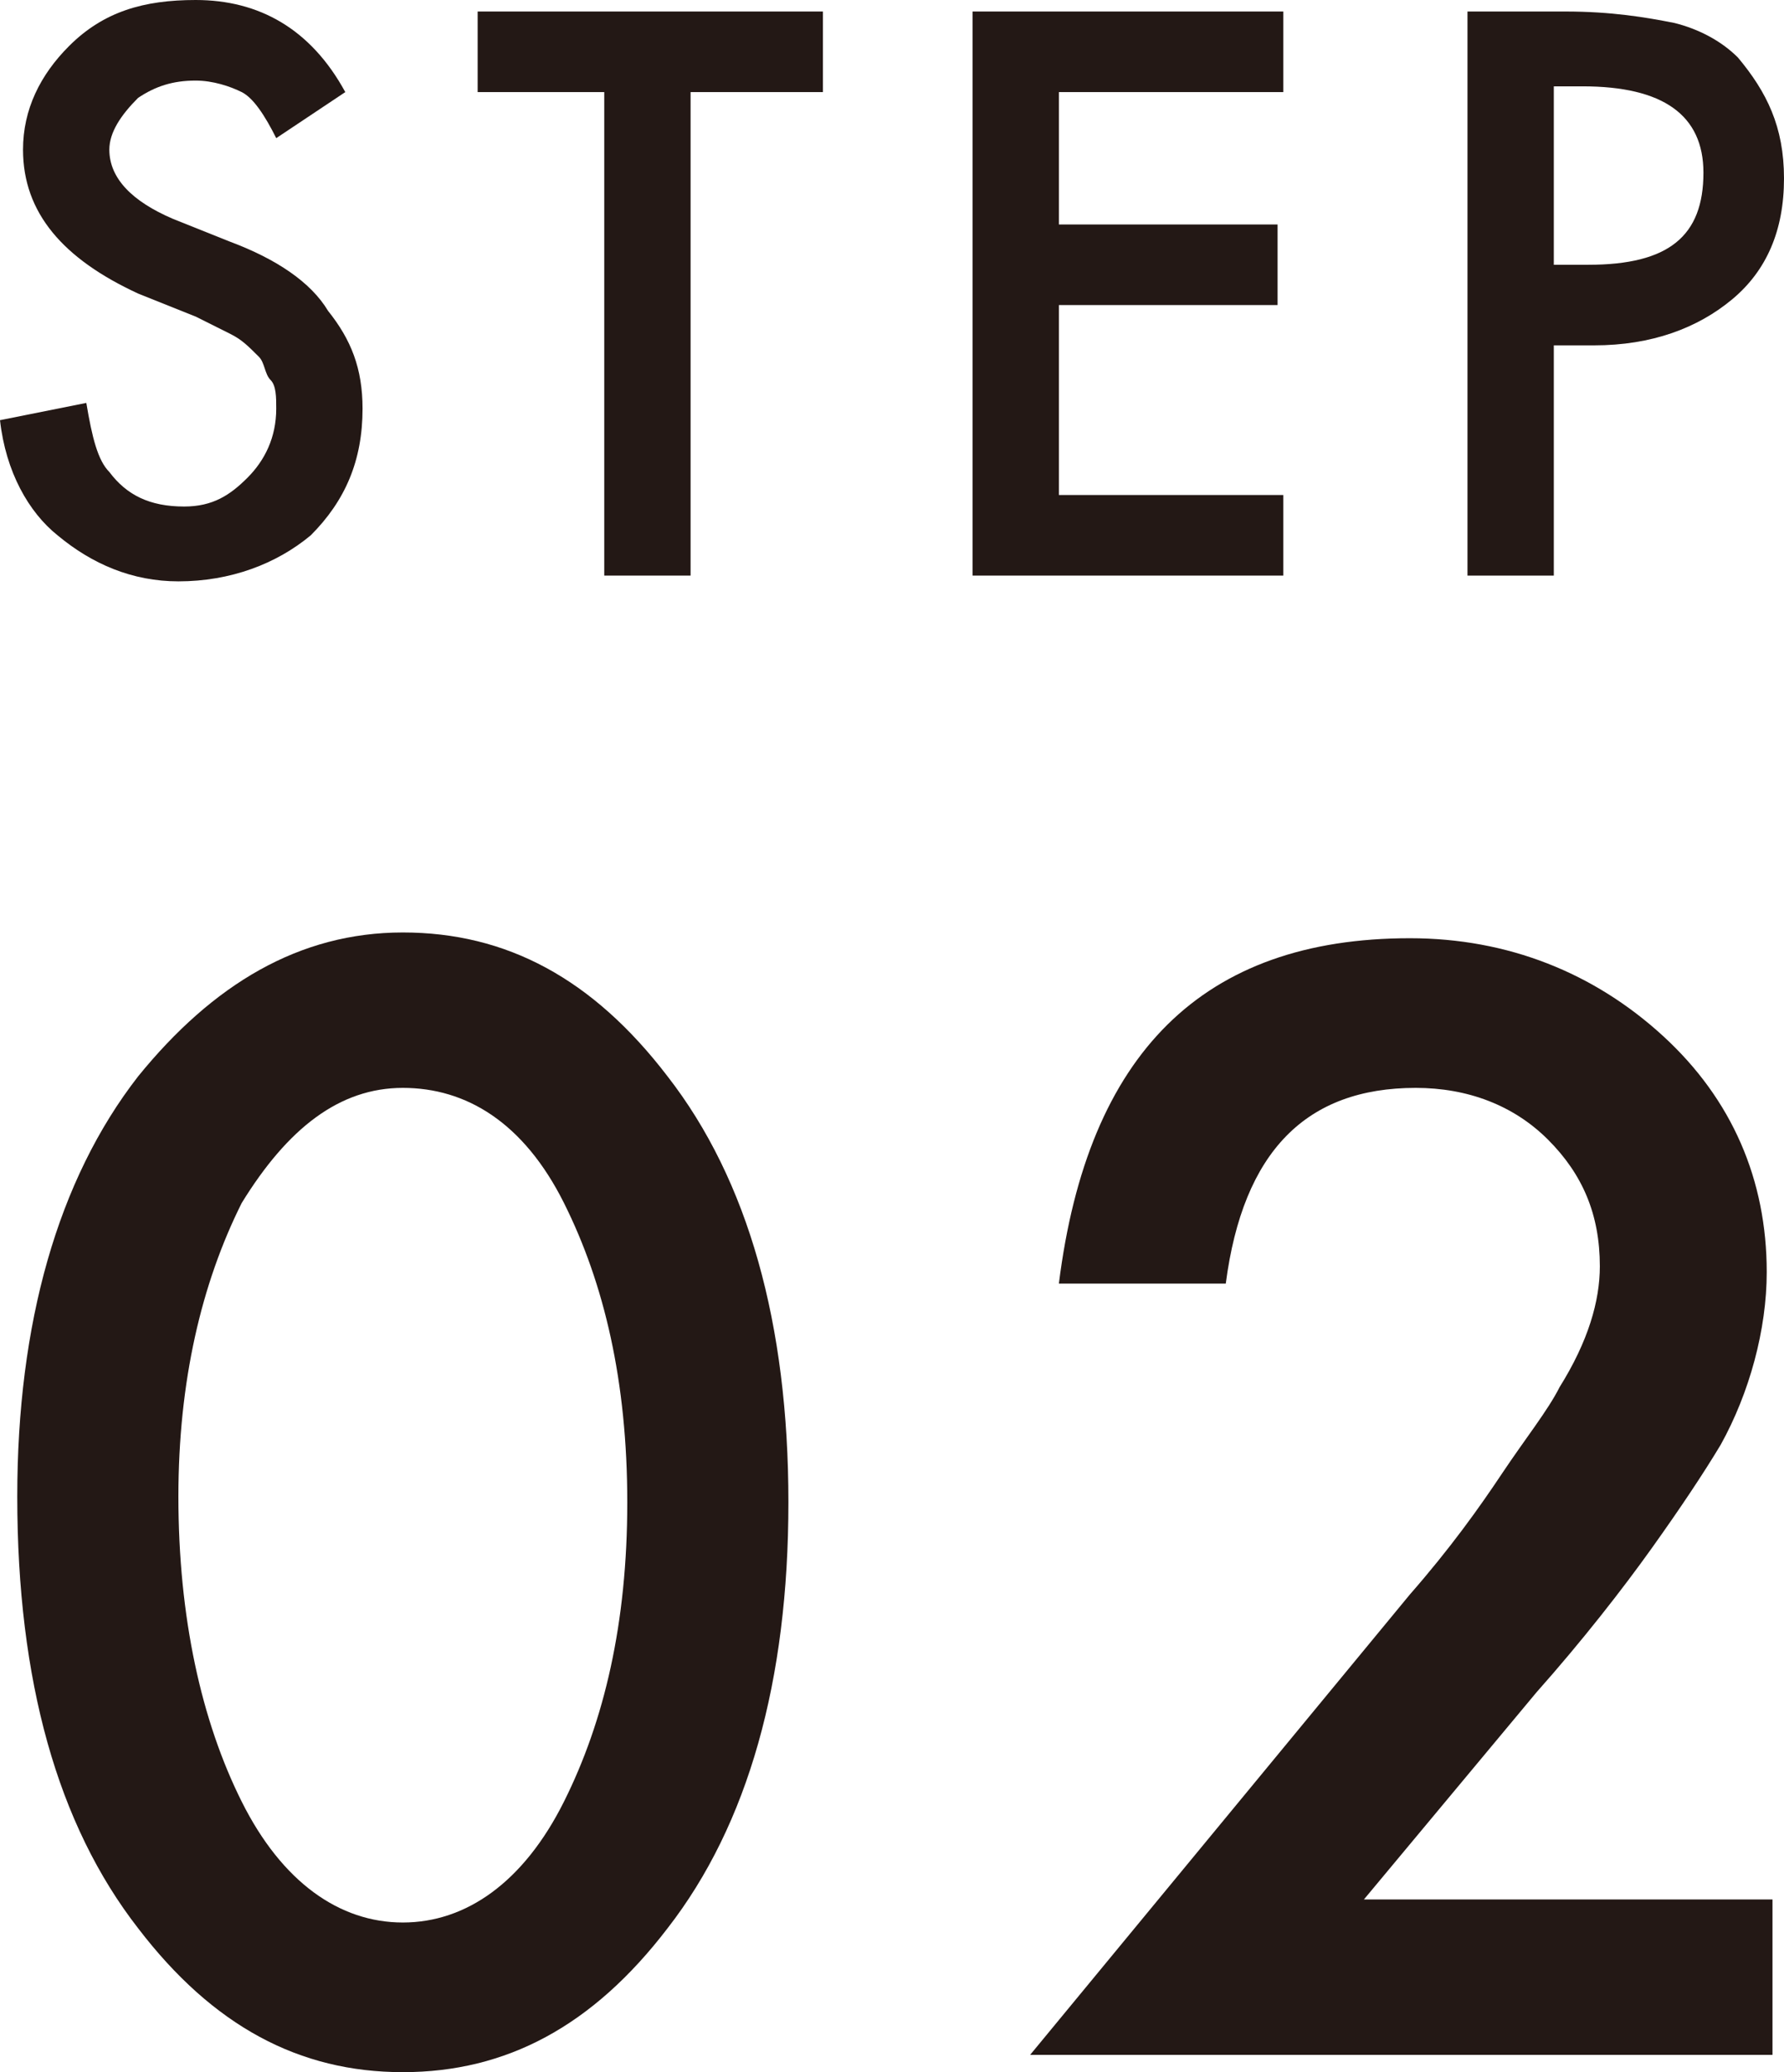
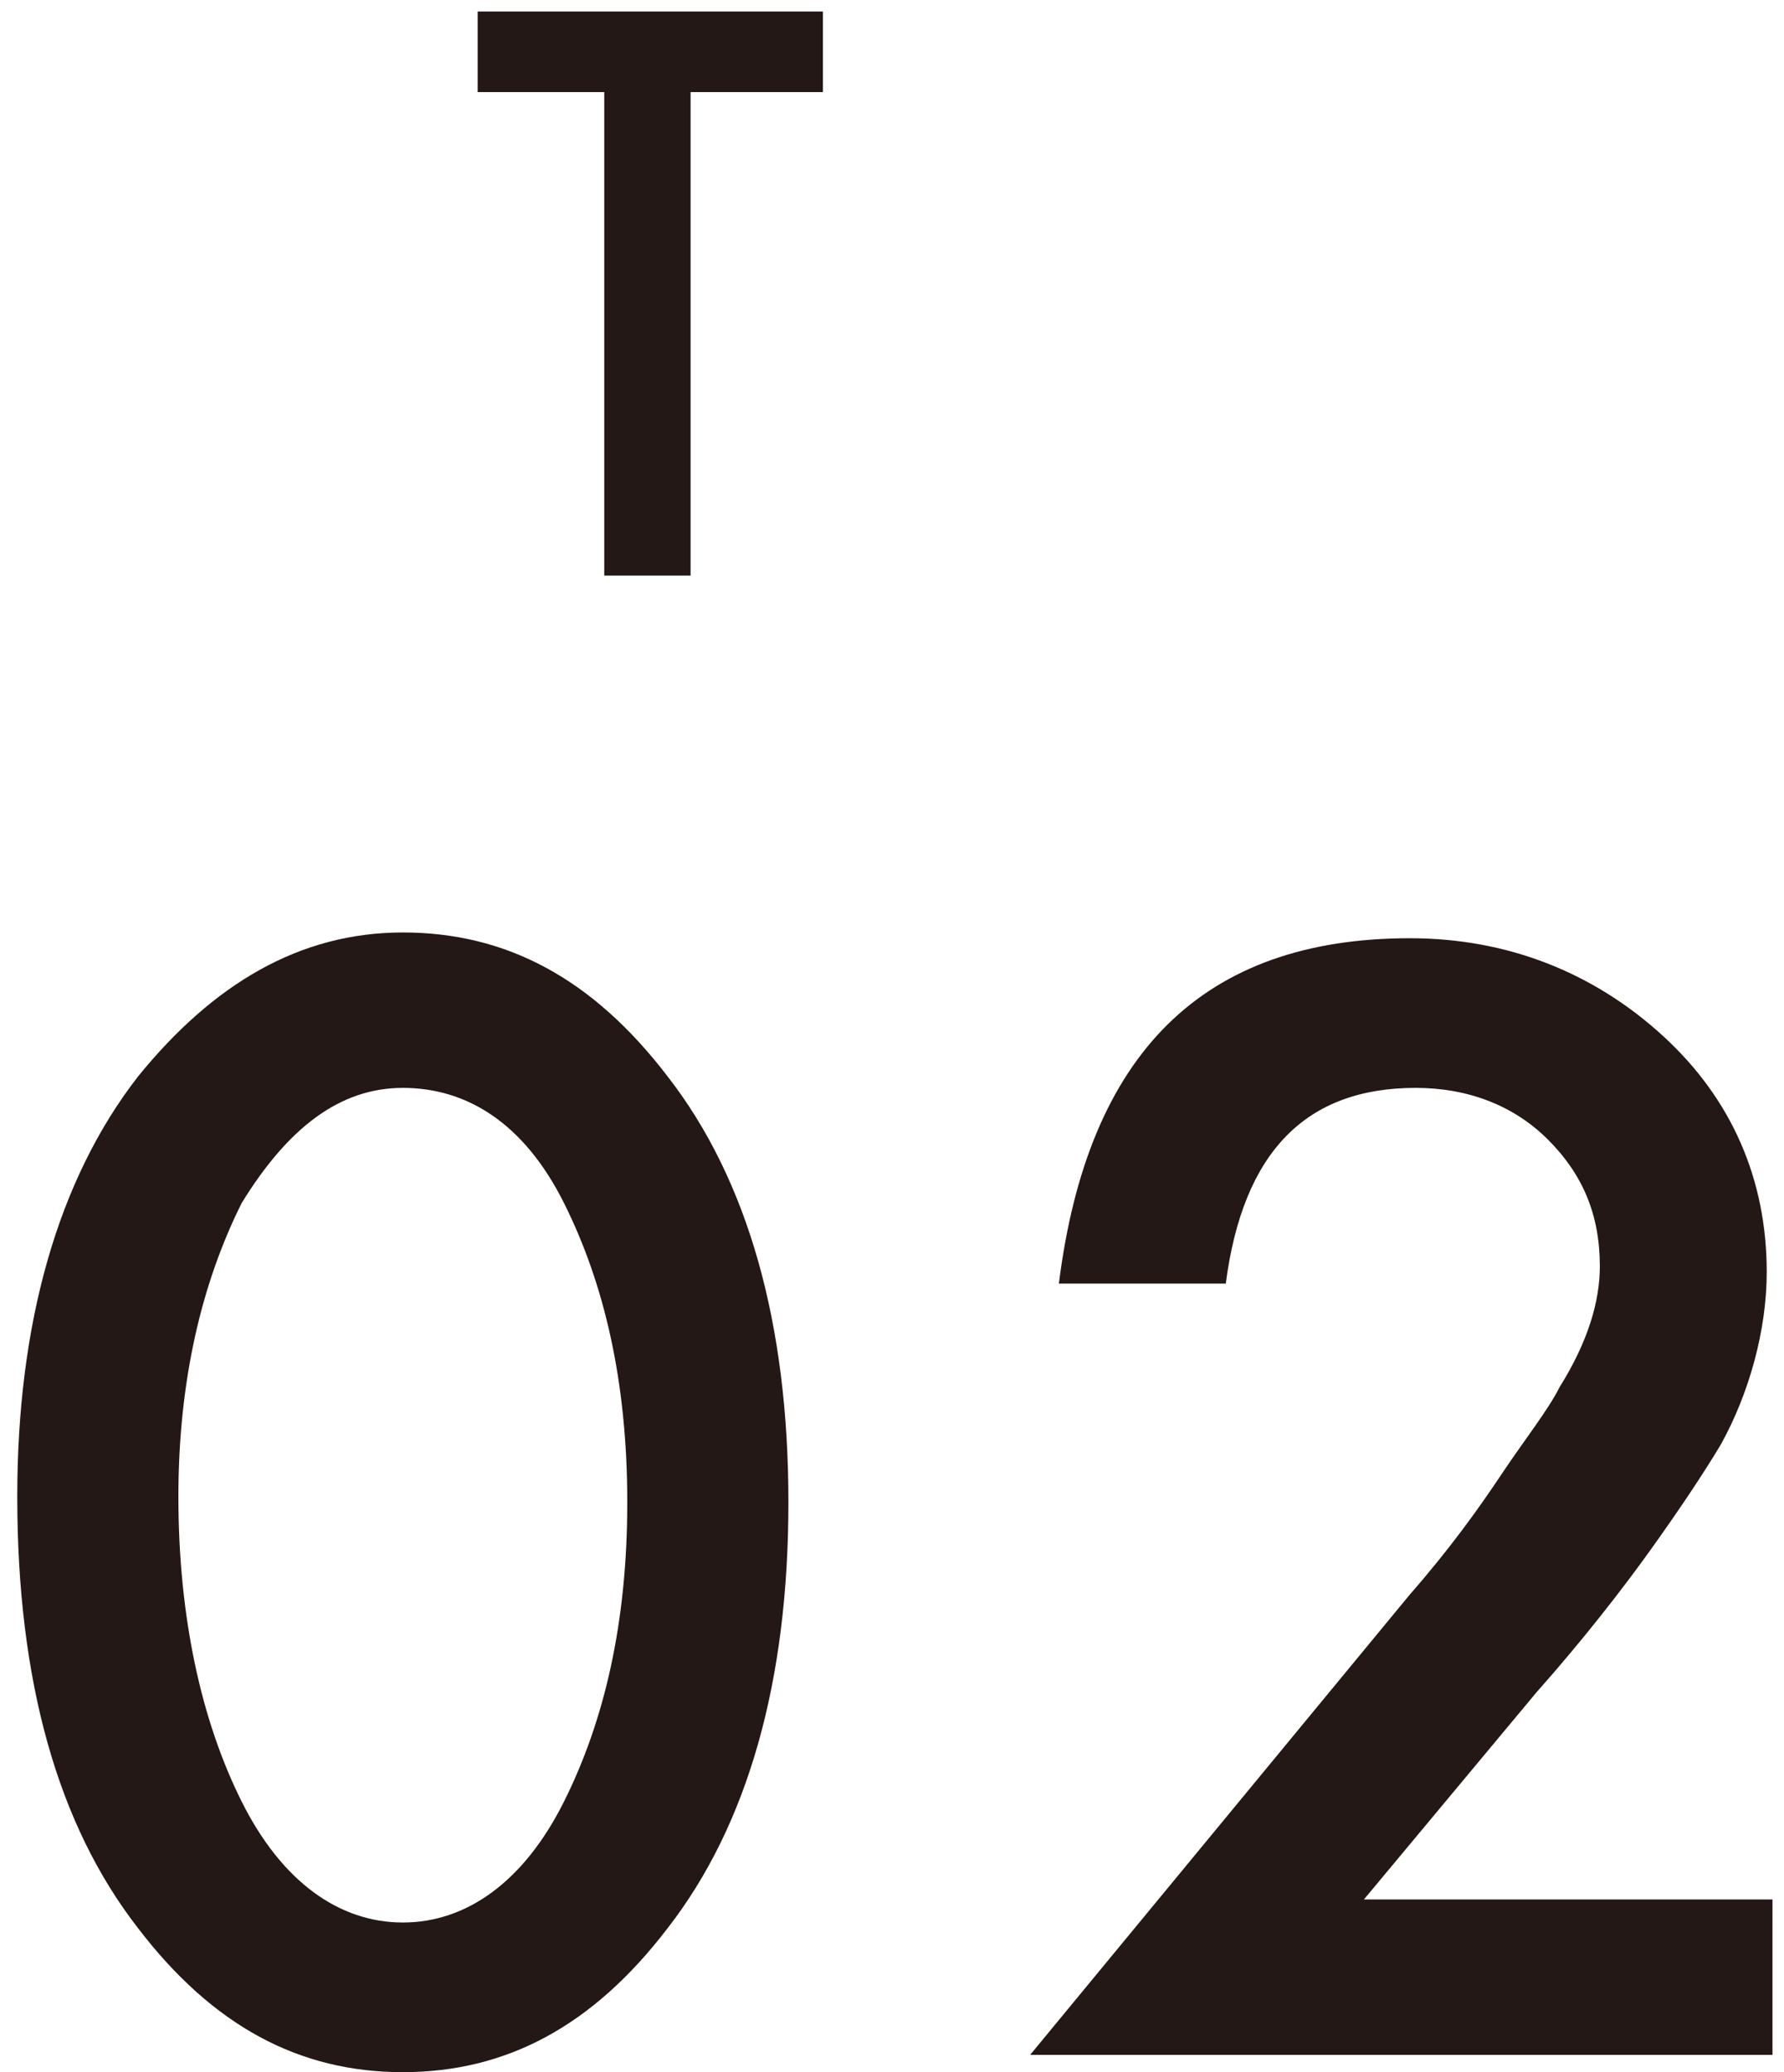
<svg xmlns="http://www.w3.org/2000/svg" version="1.1" id="レイヤー_1" x="0px" y="0px" viewBox="0 0 31 36" style="enable-background:new 0 0 31 36;" xml:space="preserve">
  <style type="text/css">
	.st0{fill:#231815;}
</style>
  <g>
-     <path class="st0" d="M6,1.6L4.8,2.4C4.6,2,4.4,1.7,4.2,1.6C4,1.5,3.7,1.4,3.4,1.4c-0.4,0-0.7,0.1-1,0.3C2.1,2,1.9,2.3,1.9,2.6   c0,0.5,0.4,0.9,1.1,1.2l1,0.4c0.8,0.3,1.4,0.7,1.7,1.2c0.4,0.5,0.6,1,0.6,1.7c0,0.9-0.3,1.6-0.9,2.2C4.8,9.8,4,10.1,3.1,10.1   c-0.8,0-1.5-0.3-2.1-0.8C0.5,8.9,0.1,8.2,0,7.3l1.5-0.3c0.1,0.6,0.2,1,0.4,1.2c0.3,0.4,0.7,0.6,1.3,0.6c0.5,0,0.8-0.2,1.1-0.5   s0.5-0.7,0.5-1.2c0-0.2,0-0.4-0.1-0.5S4.6,6.3,4.5,6.2C4.3,6,4.2,5.9,4,5.8C3.8,5.7,3.6,5.6,3.4,5.5L2.4,5.1c-1.3-0.6-2-1.4-2-2.5   c0-0.7,0.3-1.3,0.8-1.8C1.8,0.2,2.5,0,3.4,0C4.5,0,5.4,0.5,6,1.6z" />
    <path class="st0" d="M12,1.6V10h-1.5V1.6H8.3V0.2h6v1.4H12z" />
-     <path class="st0" d="M22.3,1.6h-3.9v2.3h3.8v1.4h-3.8v3.3h3.9V10h-5.4V0.2h5.4V1.6z" />
-     <path class="st0" d="M27,6v4h-1.5V0.2h1.7c0.8,0,1.4,0.1,1.9,0.2c0.4,0.1,0.8,0.3,1.1,0.6C30.7,1.6,31,2.2,31,3.1   c0,0.9-0.3,1.6-0.9,2.1S28.7,6,27.7,6H27z M27,4.6h0.6c1.4,0,2-0.5,2-1.6c0-1-0.7-1.5-2.1-1.5H27V4.6z" />
  </g>
  <g>
    <path class="st0" d="M0.3,26c0-3,0.7-5.5,2.1-7.3c1.3-1.6,2.8-2.5,4.6-2.5c1.8,0,3.3,0.8,4.6,2.5c1.4,1.8,2.1,4.3,2.1,7.4   c0,3.1-0.7,5.6-2.1,7.4C10.3,35.2,8.8,36,7,36c-1.8,0-3.3-0.8-4.6-2.5C1,31.7,0.3,29.2,0.3,26z M3.1,26c0,2.1,0.4,3.9,1.1,5.3   c0.7,1.4,1.7,2.1,2.8,2.1c1.1,0,2.1-0.7,2.8-2.1c0.7-1.4,1.1-3.1,1.1-5.2s-0.4-3.8-1.1-5.2c-0.7-1.4-1.7-2-2.8-2   c-1.1,0-2,0.7-2.8,2C3.5,22.3,3.1,24,3.1,26z" />
    <path class="st0" d="M23.7,33h7.1v2.7H17.9l6.6-8c0.7-0.8,1.2-1.5,1.6-2.1c0.4-0.6,0.8-1.1,1-1.5c0.5-0.8,0.7-1.5,0.7-2.1   c0-0.9-0.3-1.6-0.9-2.2s-1.4-0.9-2.3-0.9c-1.9,0-3,1.1-3.3,3.4h-2.9c0.5-4,2.5-6,6.1-6c1.7,0,3.2,0.6,4.4,1.7   c1.2,1.1,1.8,2.5,1.8,4.1c0,1-0.3,2.1-0.8,3c-0.3,0.5-0.7,1.1-1.2,1.8s-1.2,1.6-2,2.5L23.7,33z" />
  </g>
</svg>